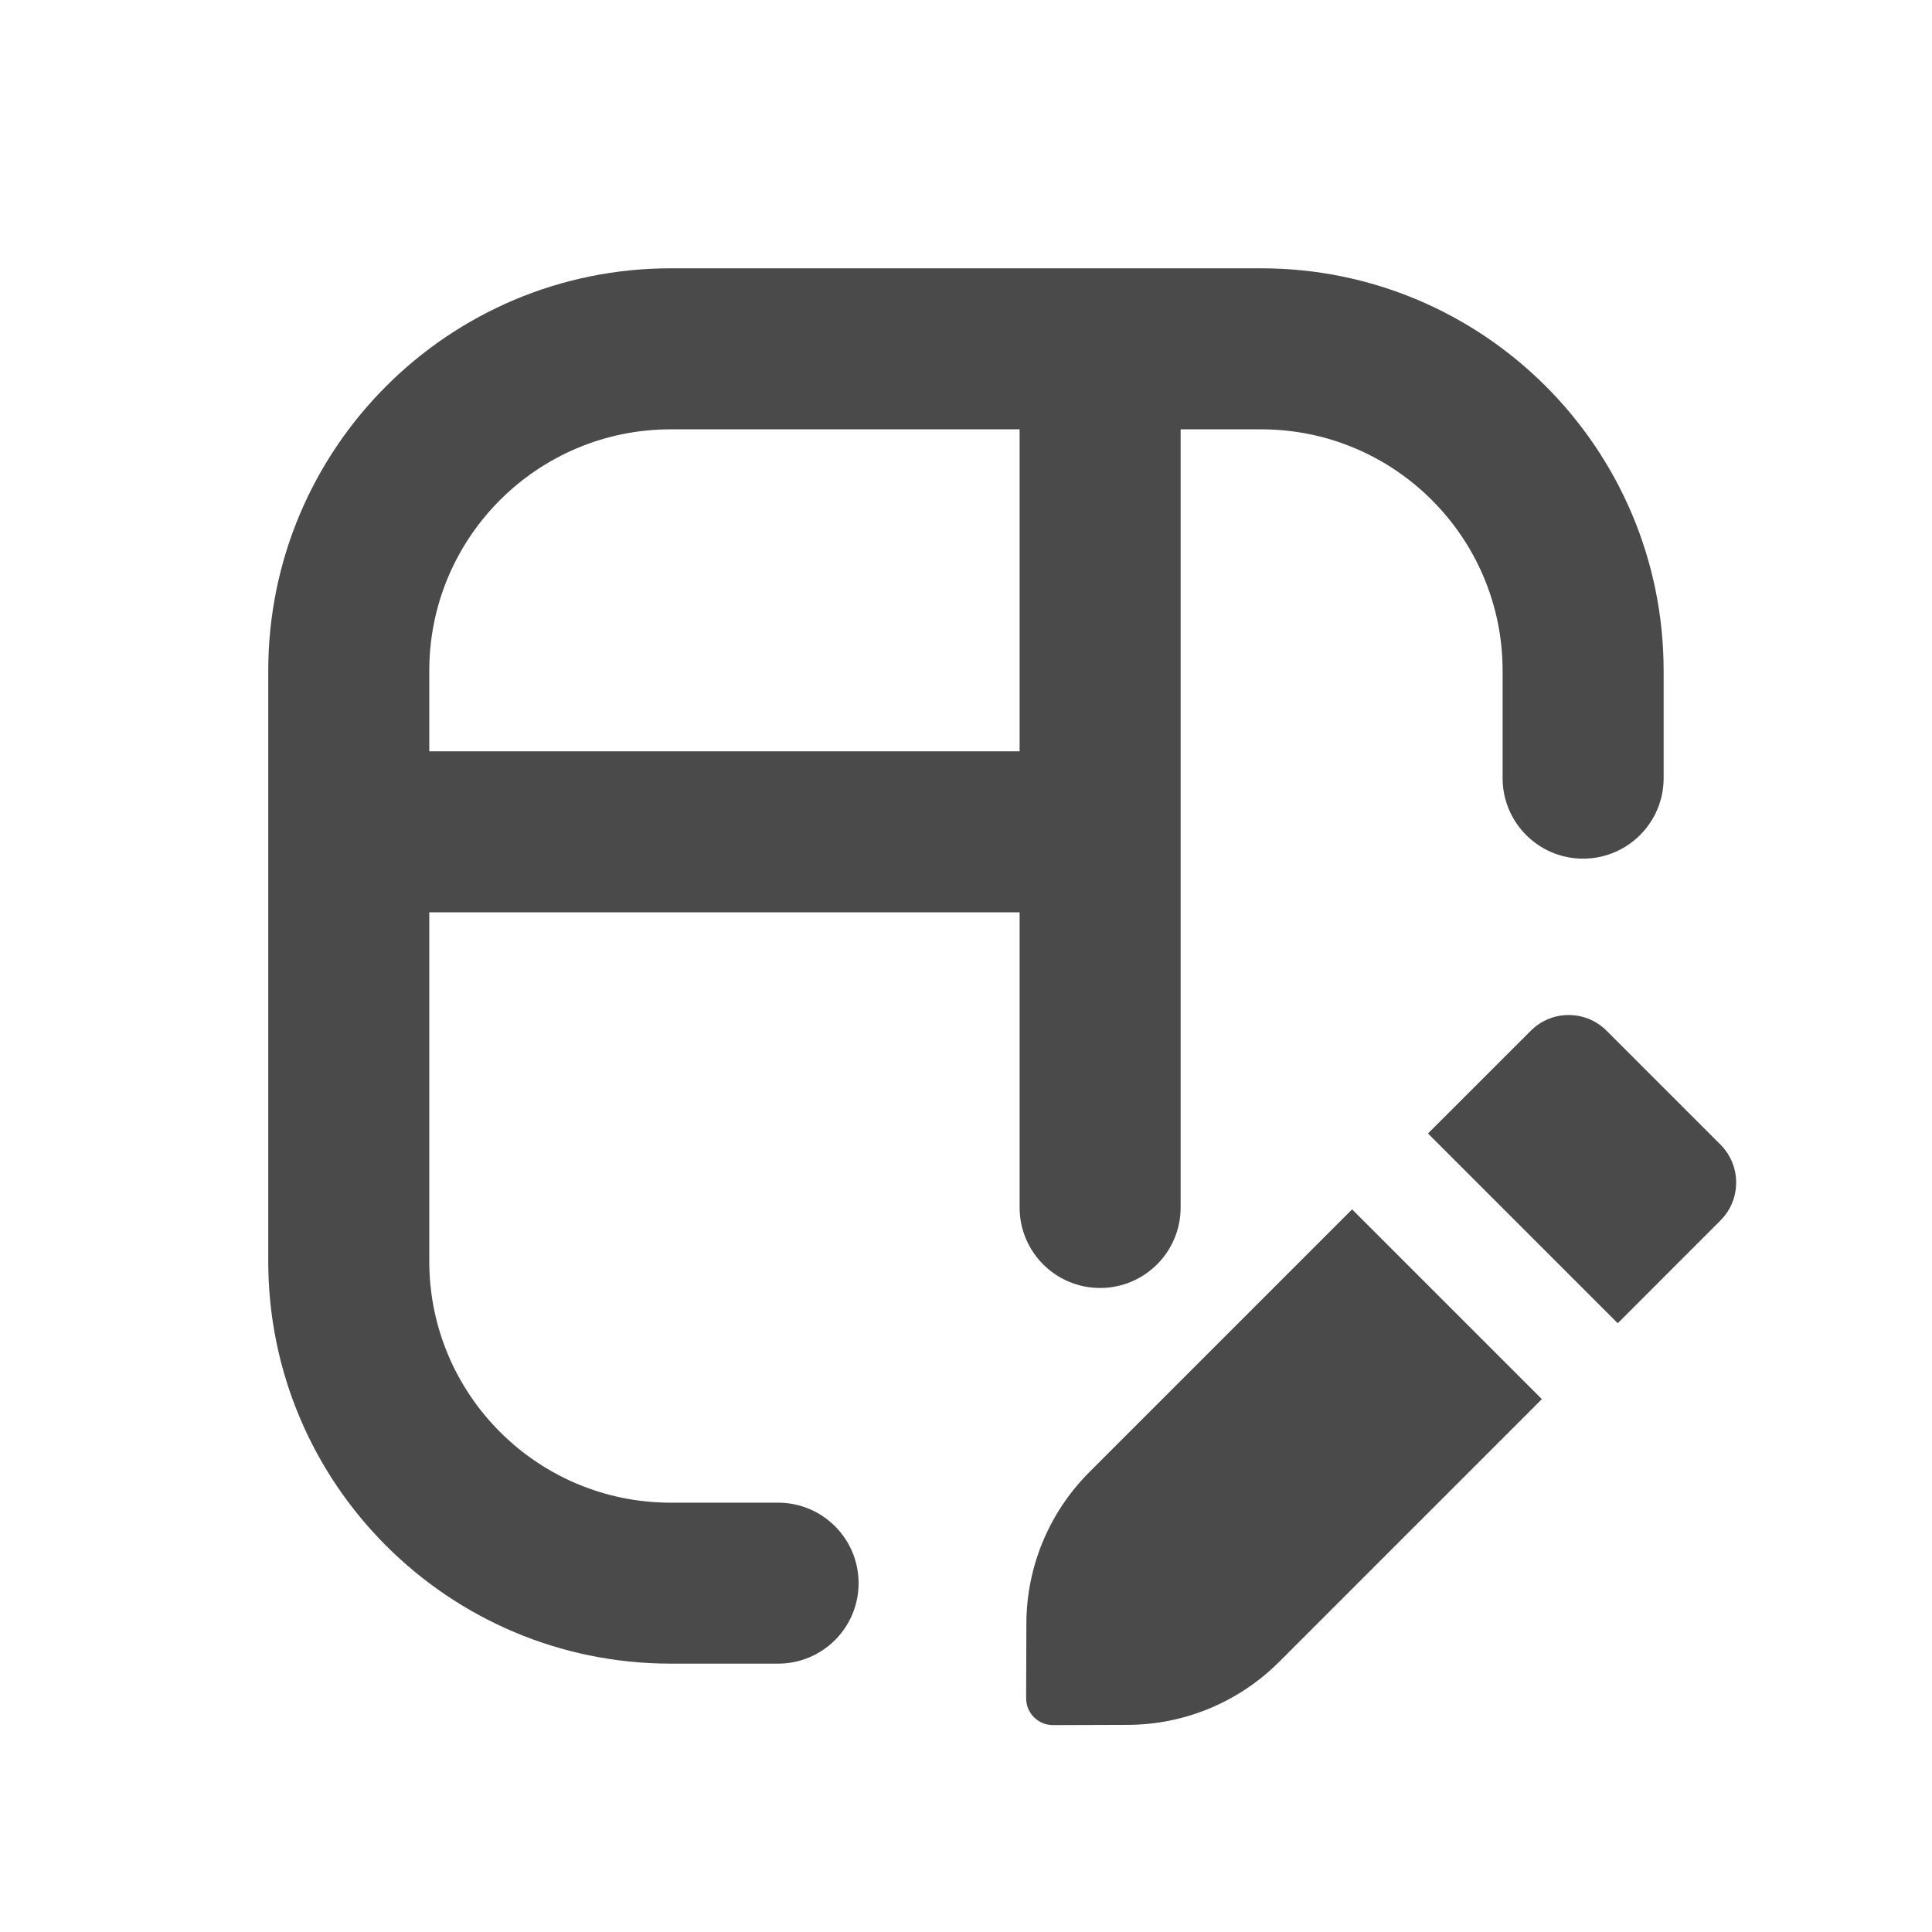
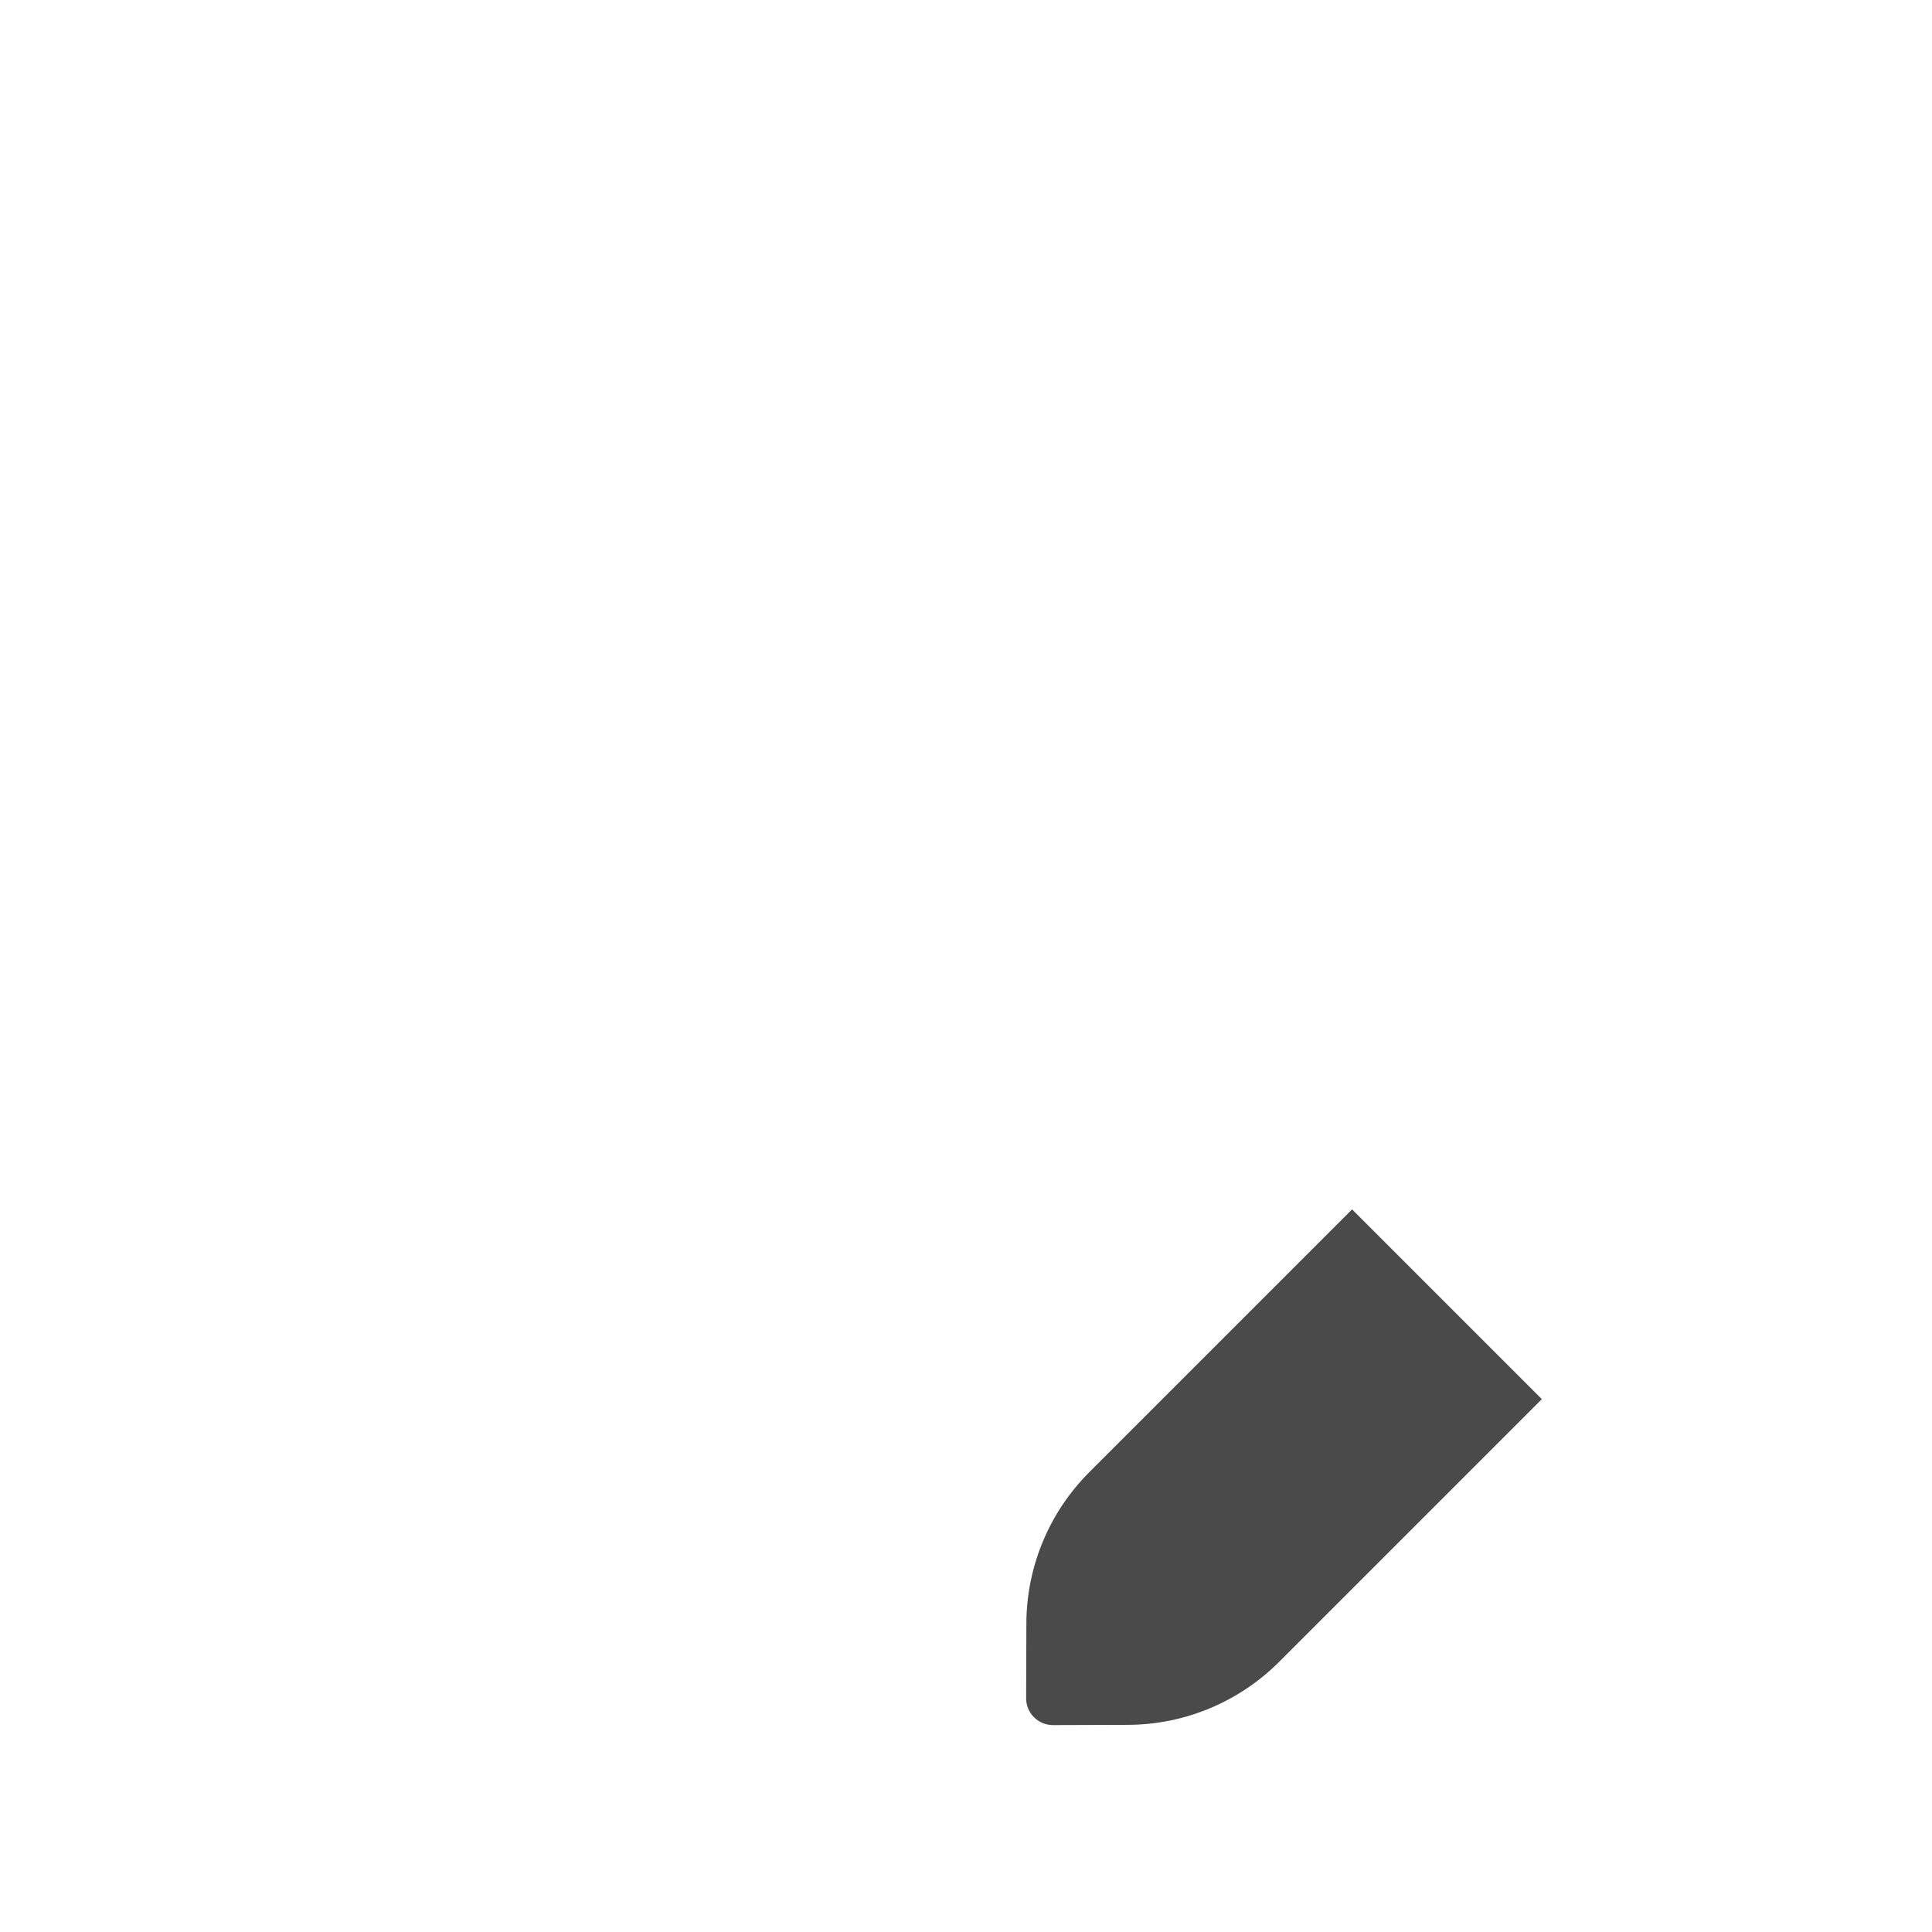
<svg xmlns="http://www.w3.org/2000/svg" width="32" height="32" viewBox="0 0 32 32" fill="none">
-   <path fill-rule="evenodd" clip-rule="evenodd" d="M11.11 4.444C7.428 4.444 4.443 7.429 4.443 11.111V20.889C4.443 24.571 7.428 27.555 11.11 27.555H12.888C13.624 27.555 14.221 26.959 14.221 26.222C14.221 25.486 13.624 24.889 12.888 24.889H11.11C8.901 24.889 7.11 23.098 7.11 20.889V15.111H16.888V20C16.888 20.736 17.485 21.333 18.221 21.333C18.957 21.333 19.555 20.736 19.555 20V7.111H20.888C23.097 7.111 24.888 8.902 24.888 11.111V12.889C24.888 13.625 25.485 14.222 26.221 14.222C26.957 14.222 27.555 13.625 27.555 12.889V11.111C27.555 7.429 24.57 4.444 20.888 4.444H11.11ZM16.888 7.111V12.444H7.11V11.111C7.11 8.902 8.901 7.111 11.11 7.111H16.888Z" fill="#4A4A4A" />
-   <path d="M28.496 20.215C28.843 19.868 28.843 19.305 28.496 18.958L26.611 17.073C26.264 16.725 25.701 16.725 25.354 17.073L23.652 18.774L26.795 21.917L28.496 20.215Z" fill="#4A4A4A" />
  <path d="M25.538 23.174L22.395 20.031L18.041 24.385C17.378 25.049 17.003 25.948 17 26.887L16.996 28.127C16.995 28.374 17.195 28.574 17.442 28.573L18.682 28.569C19.621 28.566 20.52 28.191 21.184 27.528L25.538 23.174Z" fill="#4A4A4A" />
</svg>